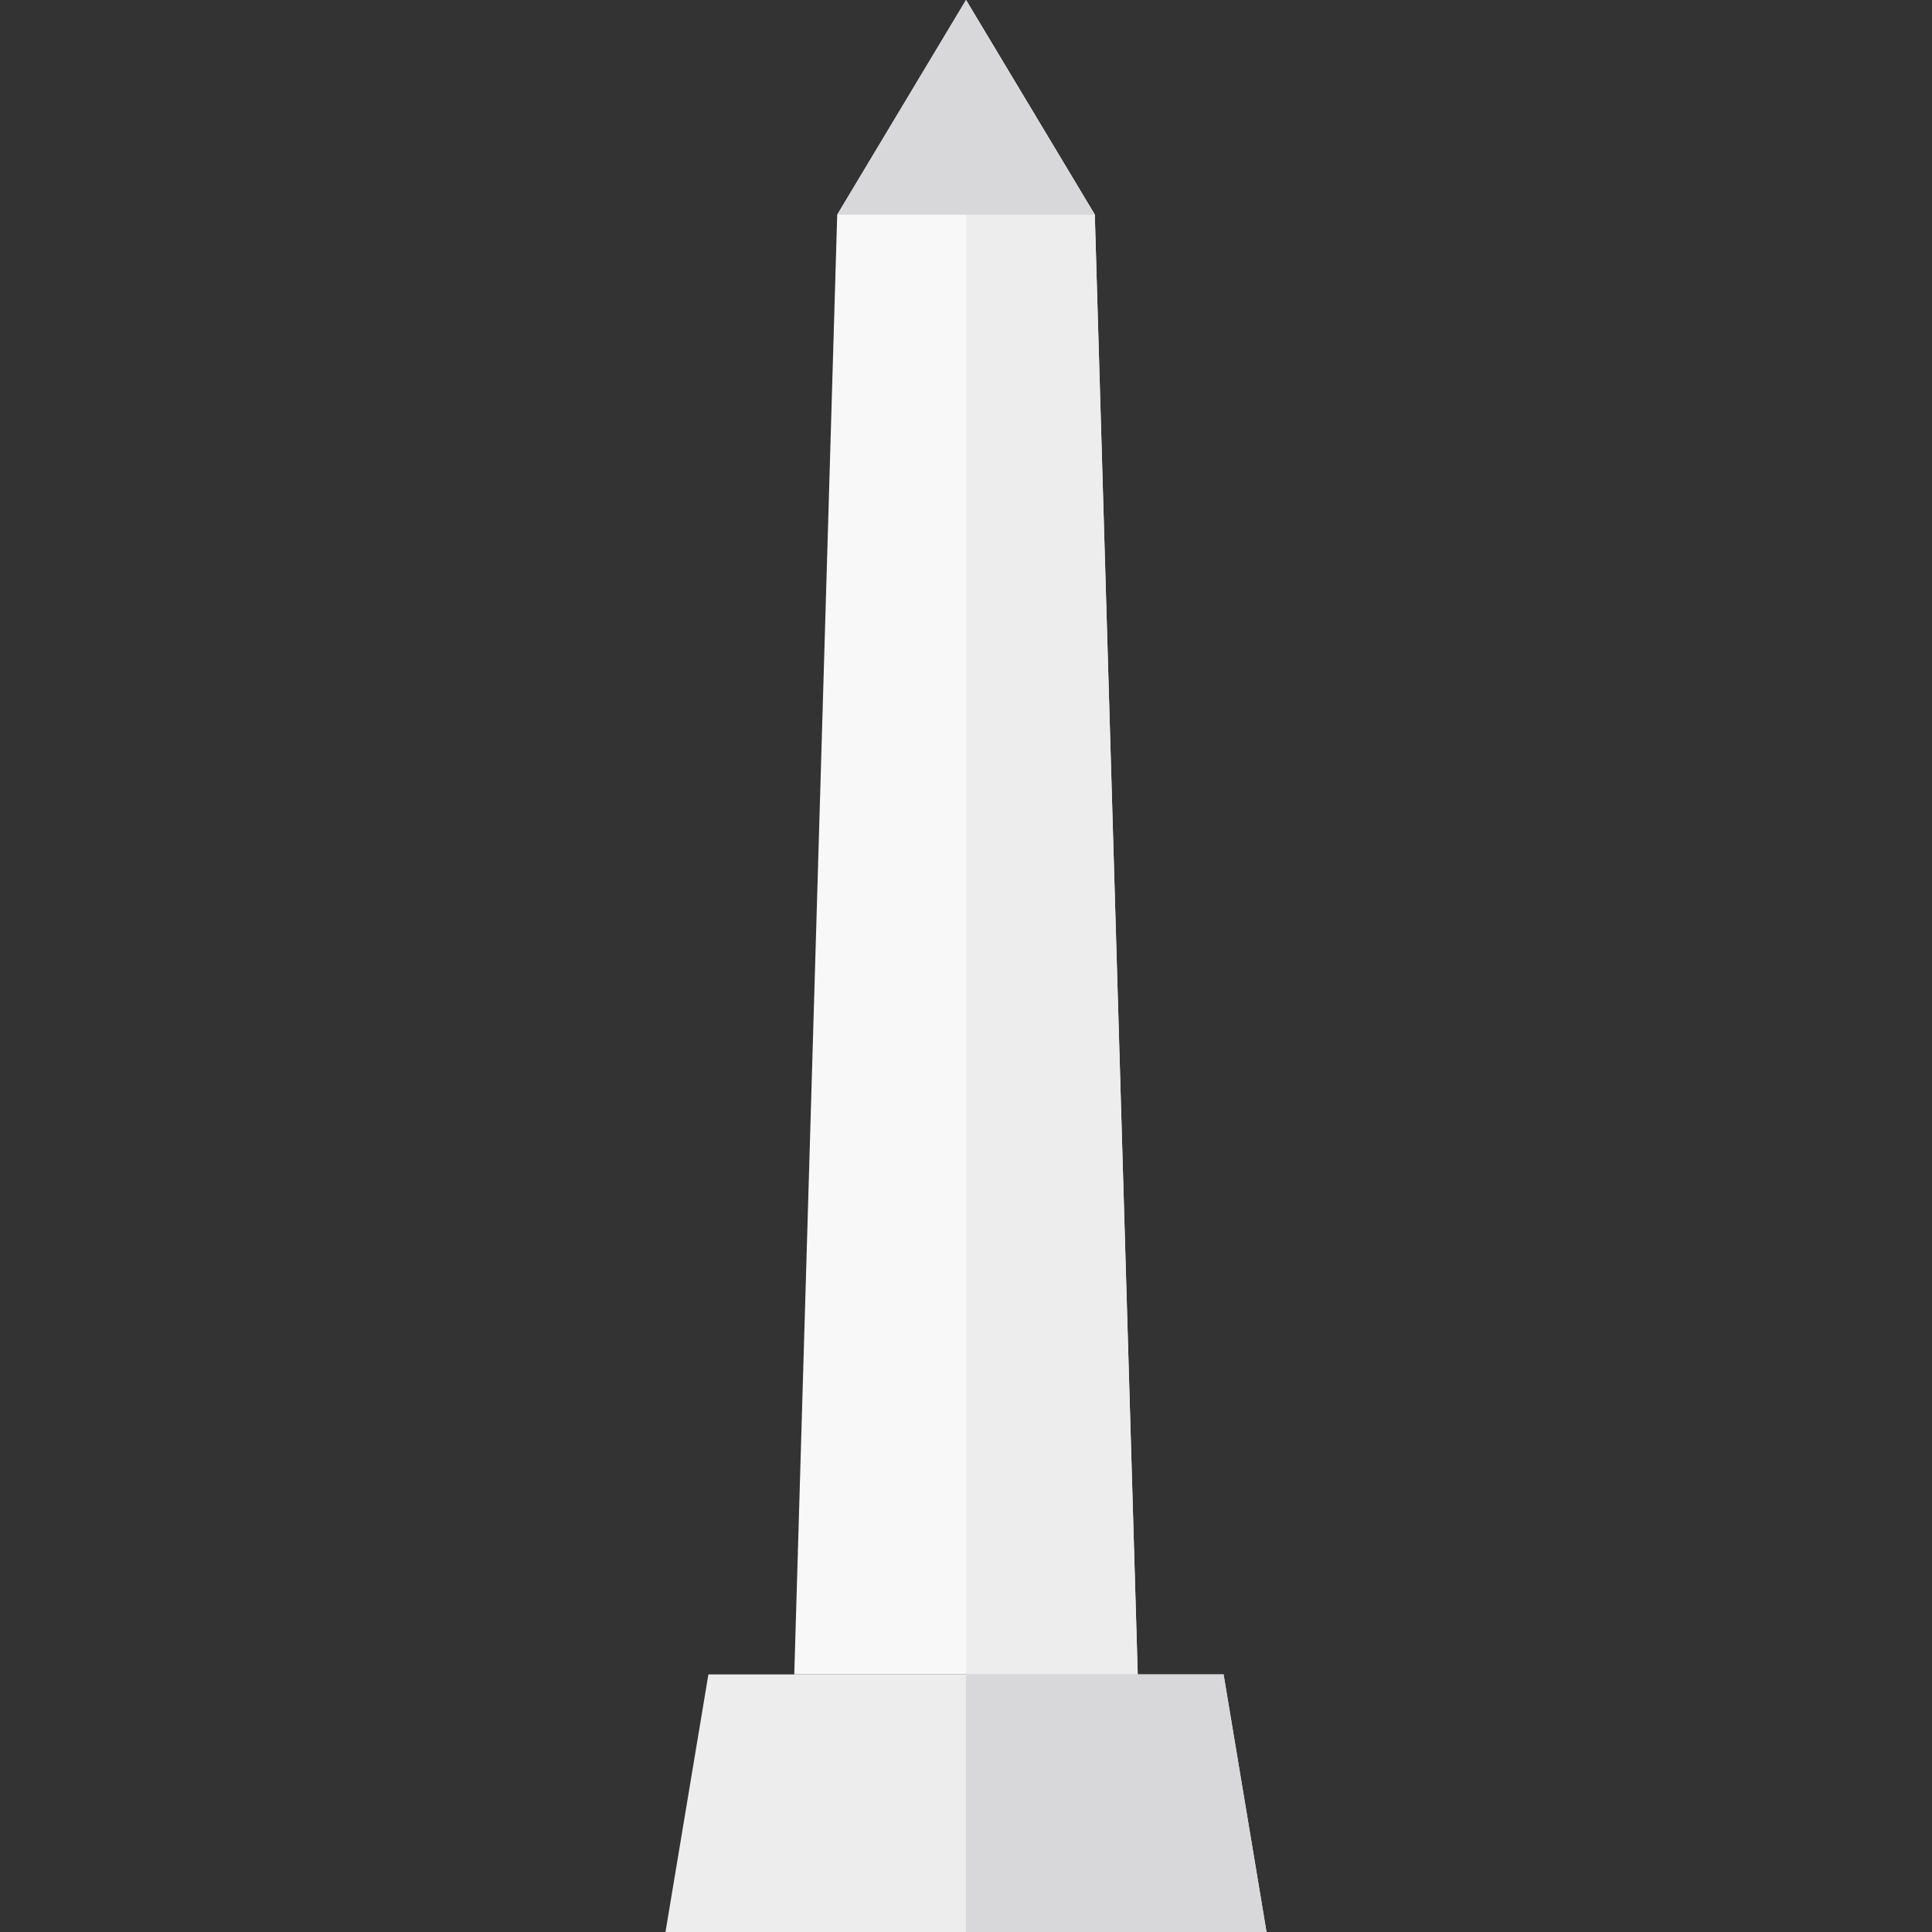
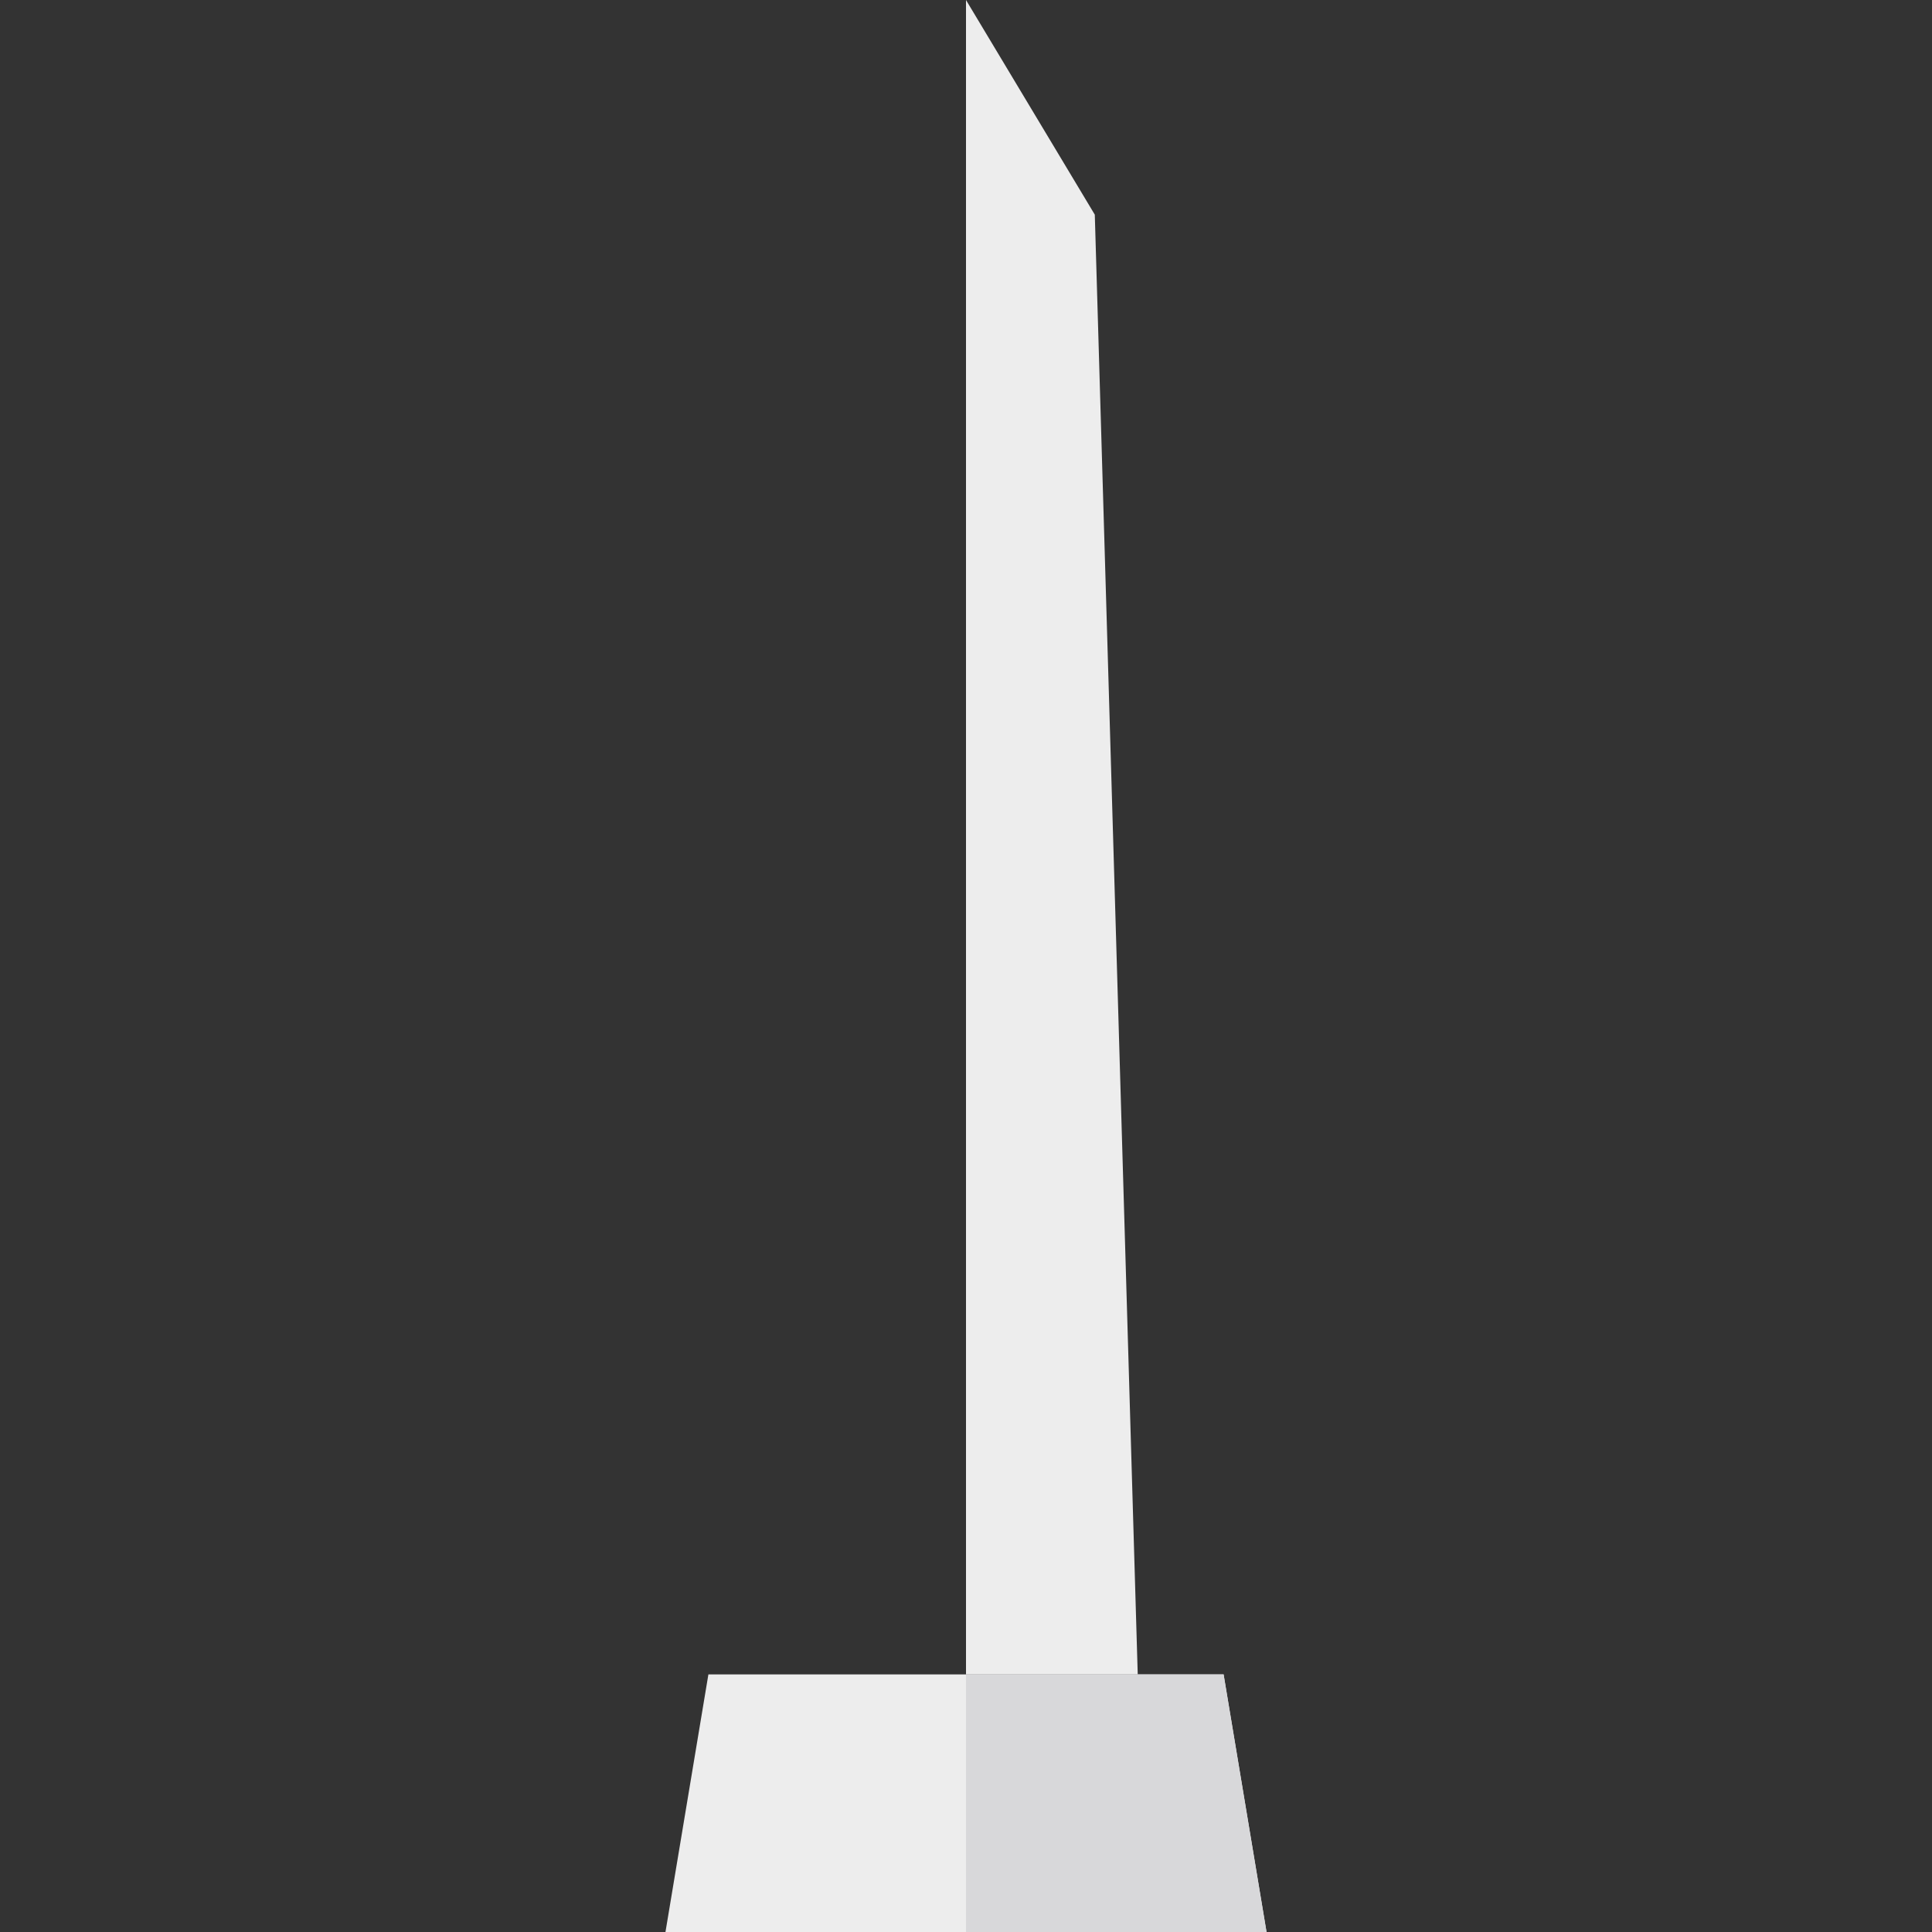
<svg xmlns="http://www.w3.org/2000/svg" version="1.1" id="Layer_1" x="0px" y="0px" viewBox="0 0 512 512" style="enable-background:new 0 0 512 512;" xml:space="preserve">
  <rect x="0" y="0" width="512" height="512" fill="#333333" stroke="none" />
-   <polygon style="fill:#F8F8F9;" points="290.133,56.889 256,0 221.867,56.889 210.489,443.733 301.511,443.733 " />
  <polygon style="fill:#EDEDED;" points="290.133,56.889 256,0 256,443.733 301.511,443.733 " />
-   <polygon style="fill:#D8D8DA;" points="256,0 221.867,56.889 290.133,56.889 " />
  <polygon style="fill:#EDEDED;" points="335.644,512 176.356,512 187.733,443.733 324.267,443.733 " />
  <polygon style="fill:#D8D8DA;" points="324.267,443.733 256,443.733 256,512 335.644,512 " />
  <g>
</g>
  <g>
</g>
  <g>
</g>
  <g>
</g>
  <g>
</g>
  <g>
</g>
  <g>
</g>
  <g>
</g>
  <g>
</g>
  <g>
</g>
  <g>
</g>
  <g>
</g>
  <g>
</g>
  <g>
</g>
  <g>
</g>
</svg>